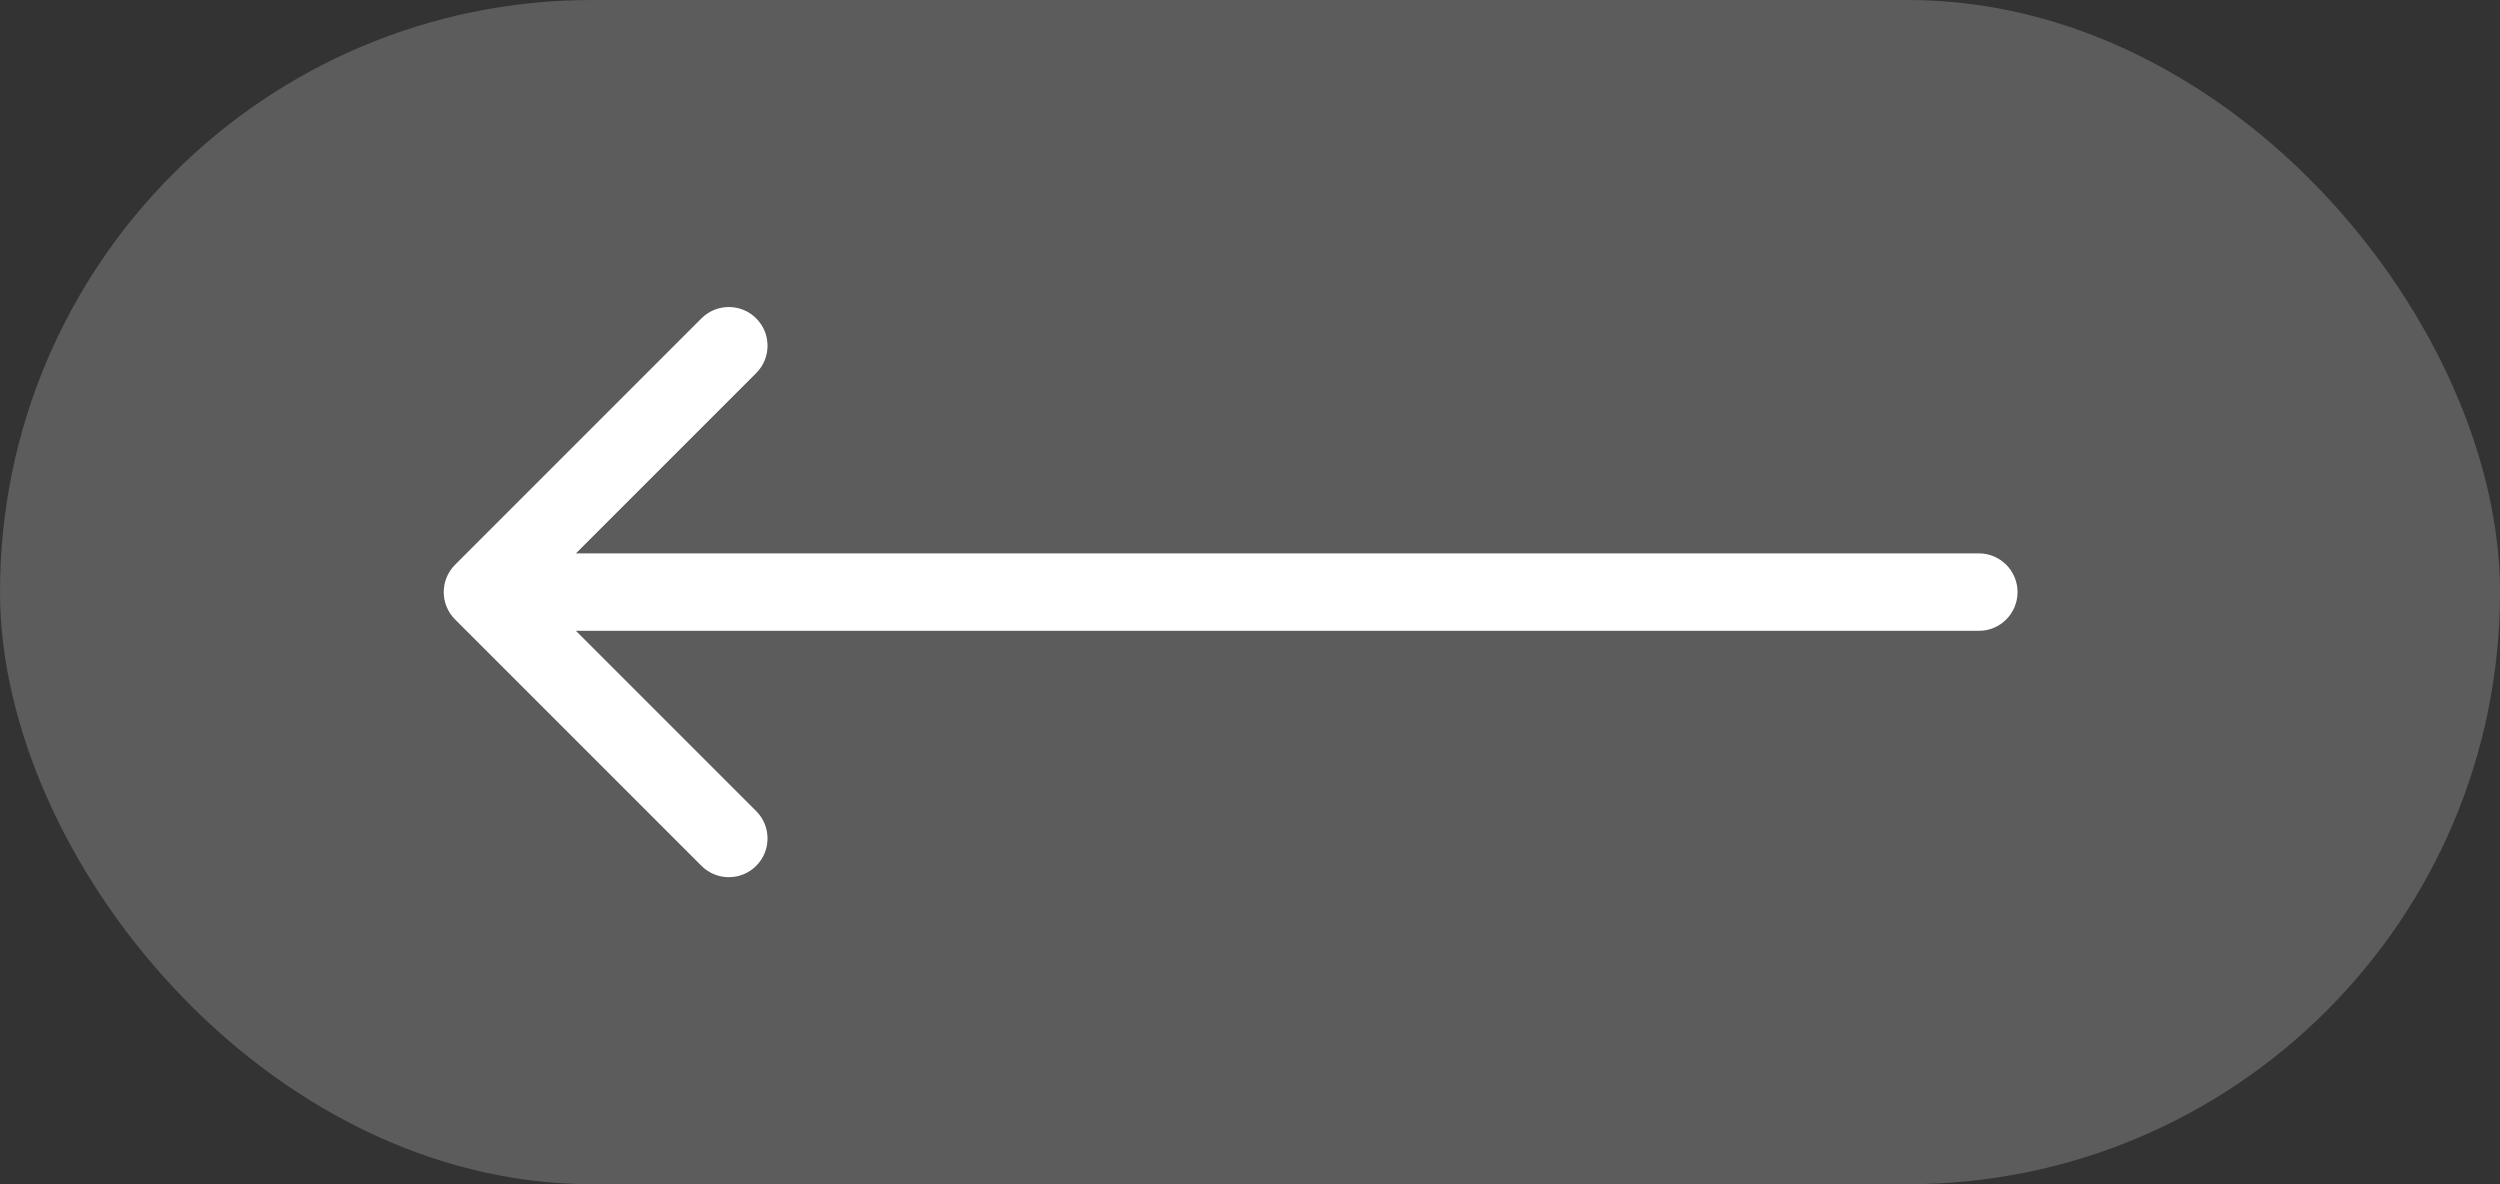
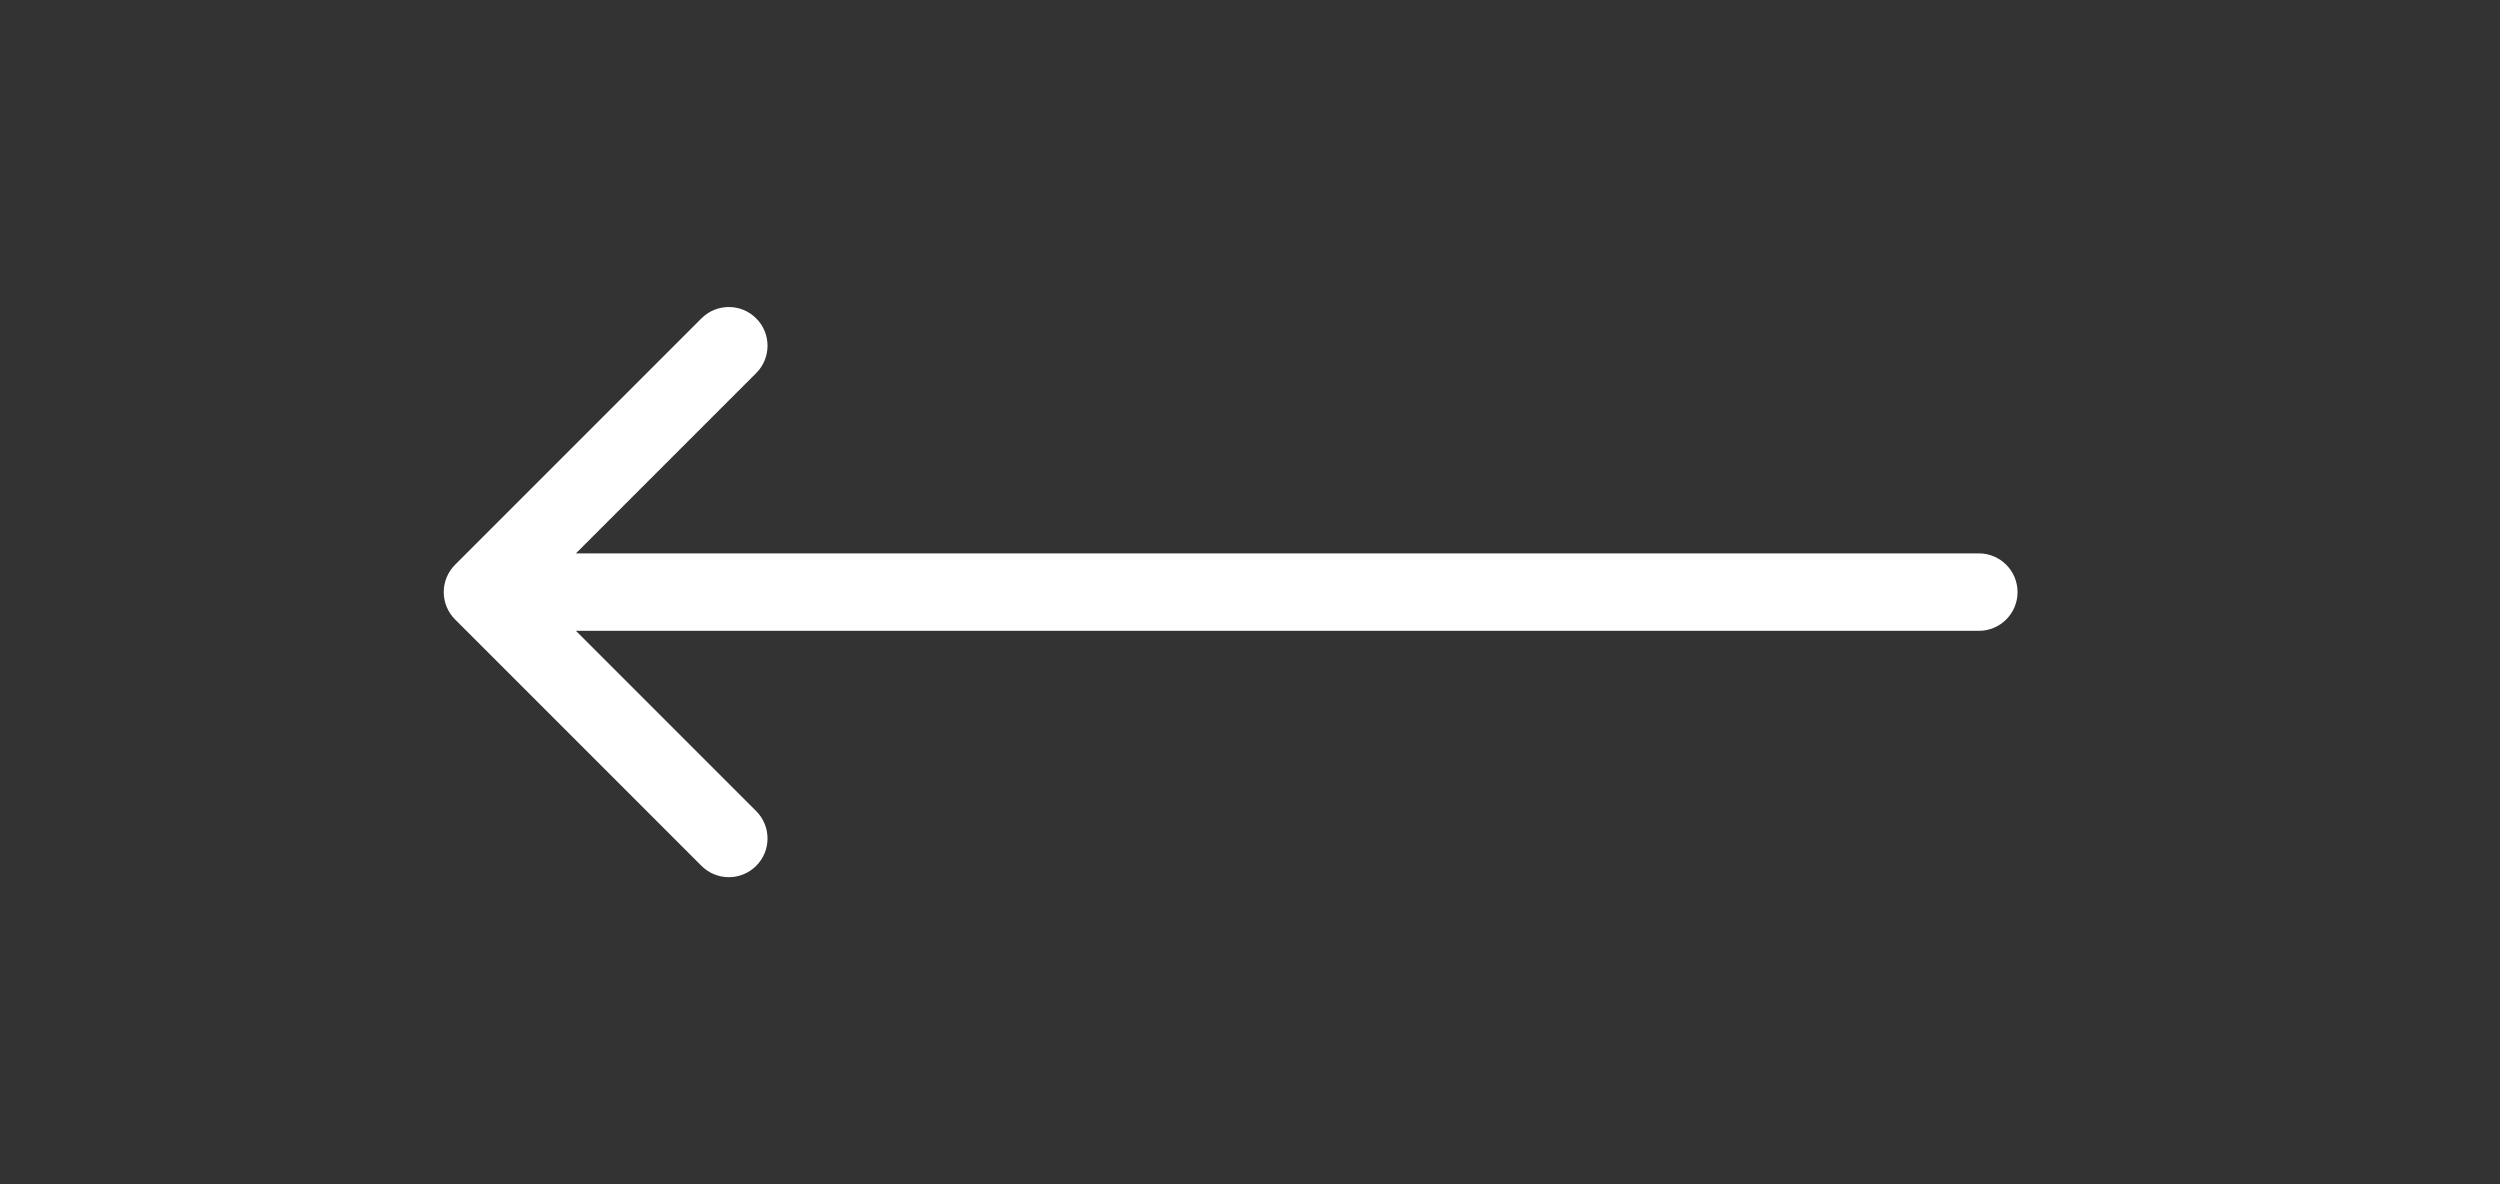
<svg xmlns="http://www.w3.org/2000/svg" width="57" height="27" viewBox="0 0 57 27" fill="none">
  <rect x="0" y="0" width="57" height="27" fill="#333333" stroke="none" />
-   <rect x="57" y="27" width="57" height="27" rx="13.5" transform="rotate(-180 57 27)" fill="white" fill-opacity="0.2" />
  <path fill-rule="evenodd" clip-rule="evenodd" d="M15.993 19.741L10.376 14.124C10.031 13.779 10.031 13.221 10.376 12.876L15.993 7.259C16.338 6.914 16.897 6.914 17.241 7.259C17.586 7.603 17.586 8.162 17.241 8.507L13.131 12.617L45.117 12.617C45.605 12.617 46 13.012 46 13.5C46 13.988 45.605 14.383 45.117 14.383L13.131 14.383L17.241 18.493C17.586 18.838 17.586 19.397 17.241 19.741C16.897 20.086 16.338 20.086 15.993 19.741Z" fill="white" />
</svg>